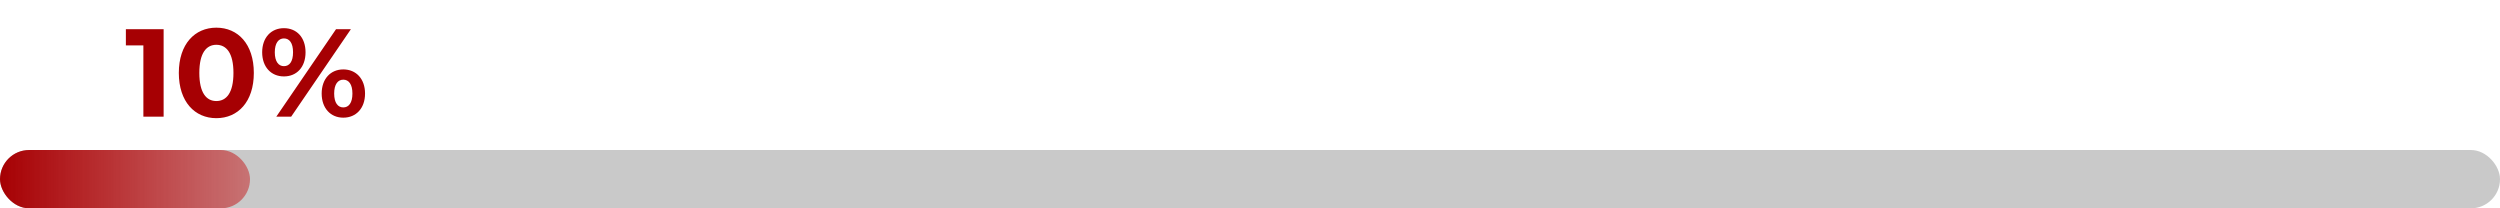
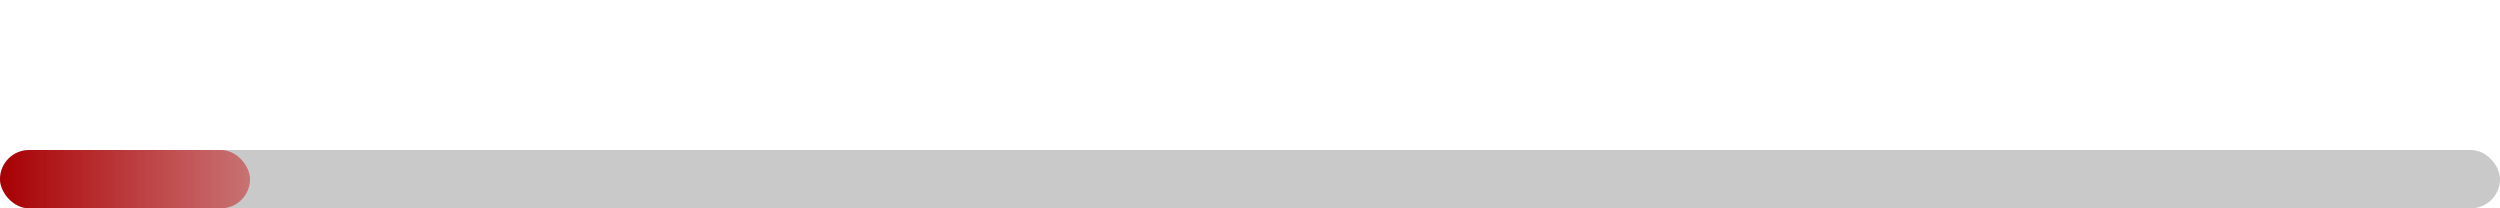
<svg xmlns="http://www.w3.org/2000/svg" width="300" height="25" viewBox="0 0 300 25" fill="none">
  <rect y="18" width="300" height="7" rx="3.5" fill="#C9C9C9" />
  <rect y="18" width="30" height="7" rx="3.5" fill="url(#paint0_linear_2_538)" />
-   <path d="M15.105 3.5V5.45H17.205V14H19.635V3.5H15.105ZM25.959 14.18C28.554 14.18 30.459 12.215 30.459 8.75C30.459 5.285 28.554 3.32 25.959 3.32C23.379 3.32 21.459 5.285 21.459 8.75C21.459 12.215 23.379 14.18 25.959 14.18ZM25.959 12.125C24.759 12.125 23.919 11.135 23.919 8.75C23.919 6.365 24.759 5.375 25.959 5.375C27.174 5.375 28.014 6.365 28.014 8.75C28.014 11.135 27.174 12.125 25.959 12.125ZM34.07 9.17C35.6 9.17 36.665 8.06 36.665 6.275C36.665 4.49 35.6 3.38 34.07 3.38C32.54 3.38 31.46 4.505 31.46 6.275C31.46 8.045 32.54 9.17 34.07 9.17ZM33.155 14H34.94L42.11 3.5H40.325L33.155 14ZM34.07 7.94C33.425 7.94 32.975 7.385 32.975 6.275C32.975 5.165 33.425 4.61 34.07 4.61C34.73 4.61 35.165 5.15 35.165 6.275C35.165 7.4 34.73 7.94 34.07 7.94ZM41.195 14.12C42.725 14.12 43.805 12.995 43.805 11.225C43.805 9.455 42.725 8.33 41.195 8.33C39.68 8.33 38.6 9.455 38.6 11.225C38.6 12.995 39.68 14.12 41.195 14.12ZM41.195 12.89C40.55 12.89 40.1 12.35 40.1 11.225C40.1 10.1 40.55 9.56 41.195 9.56C41.855 9.56 42.29 10.115 42.29 11.225C42.29 12.335 41.855 12.89 41.195 12.89Z" fill="#A60003" />
  <defs>
    <linearGradient id="paint0_linear_2_538" x1="-1.88593e-07" y1="21.5" x2="30" y2="21.5" gradientUnits="userSpaceOnUse">
      <stop stop-color="#A60003" />
      <stop offset="1" stop-color="#C40003" stop-opacity="0.43" />
    </linearGradient>
  </defs>
</svg>